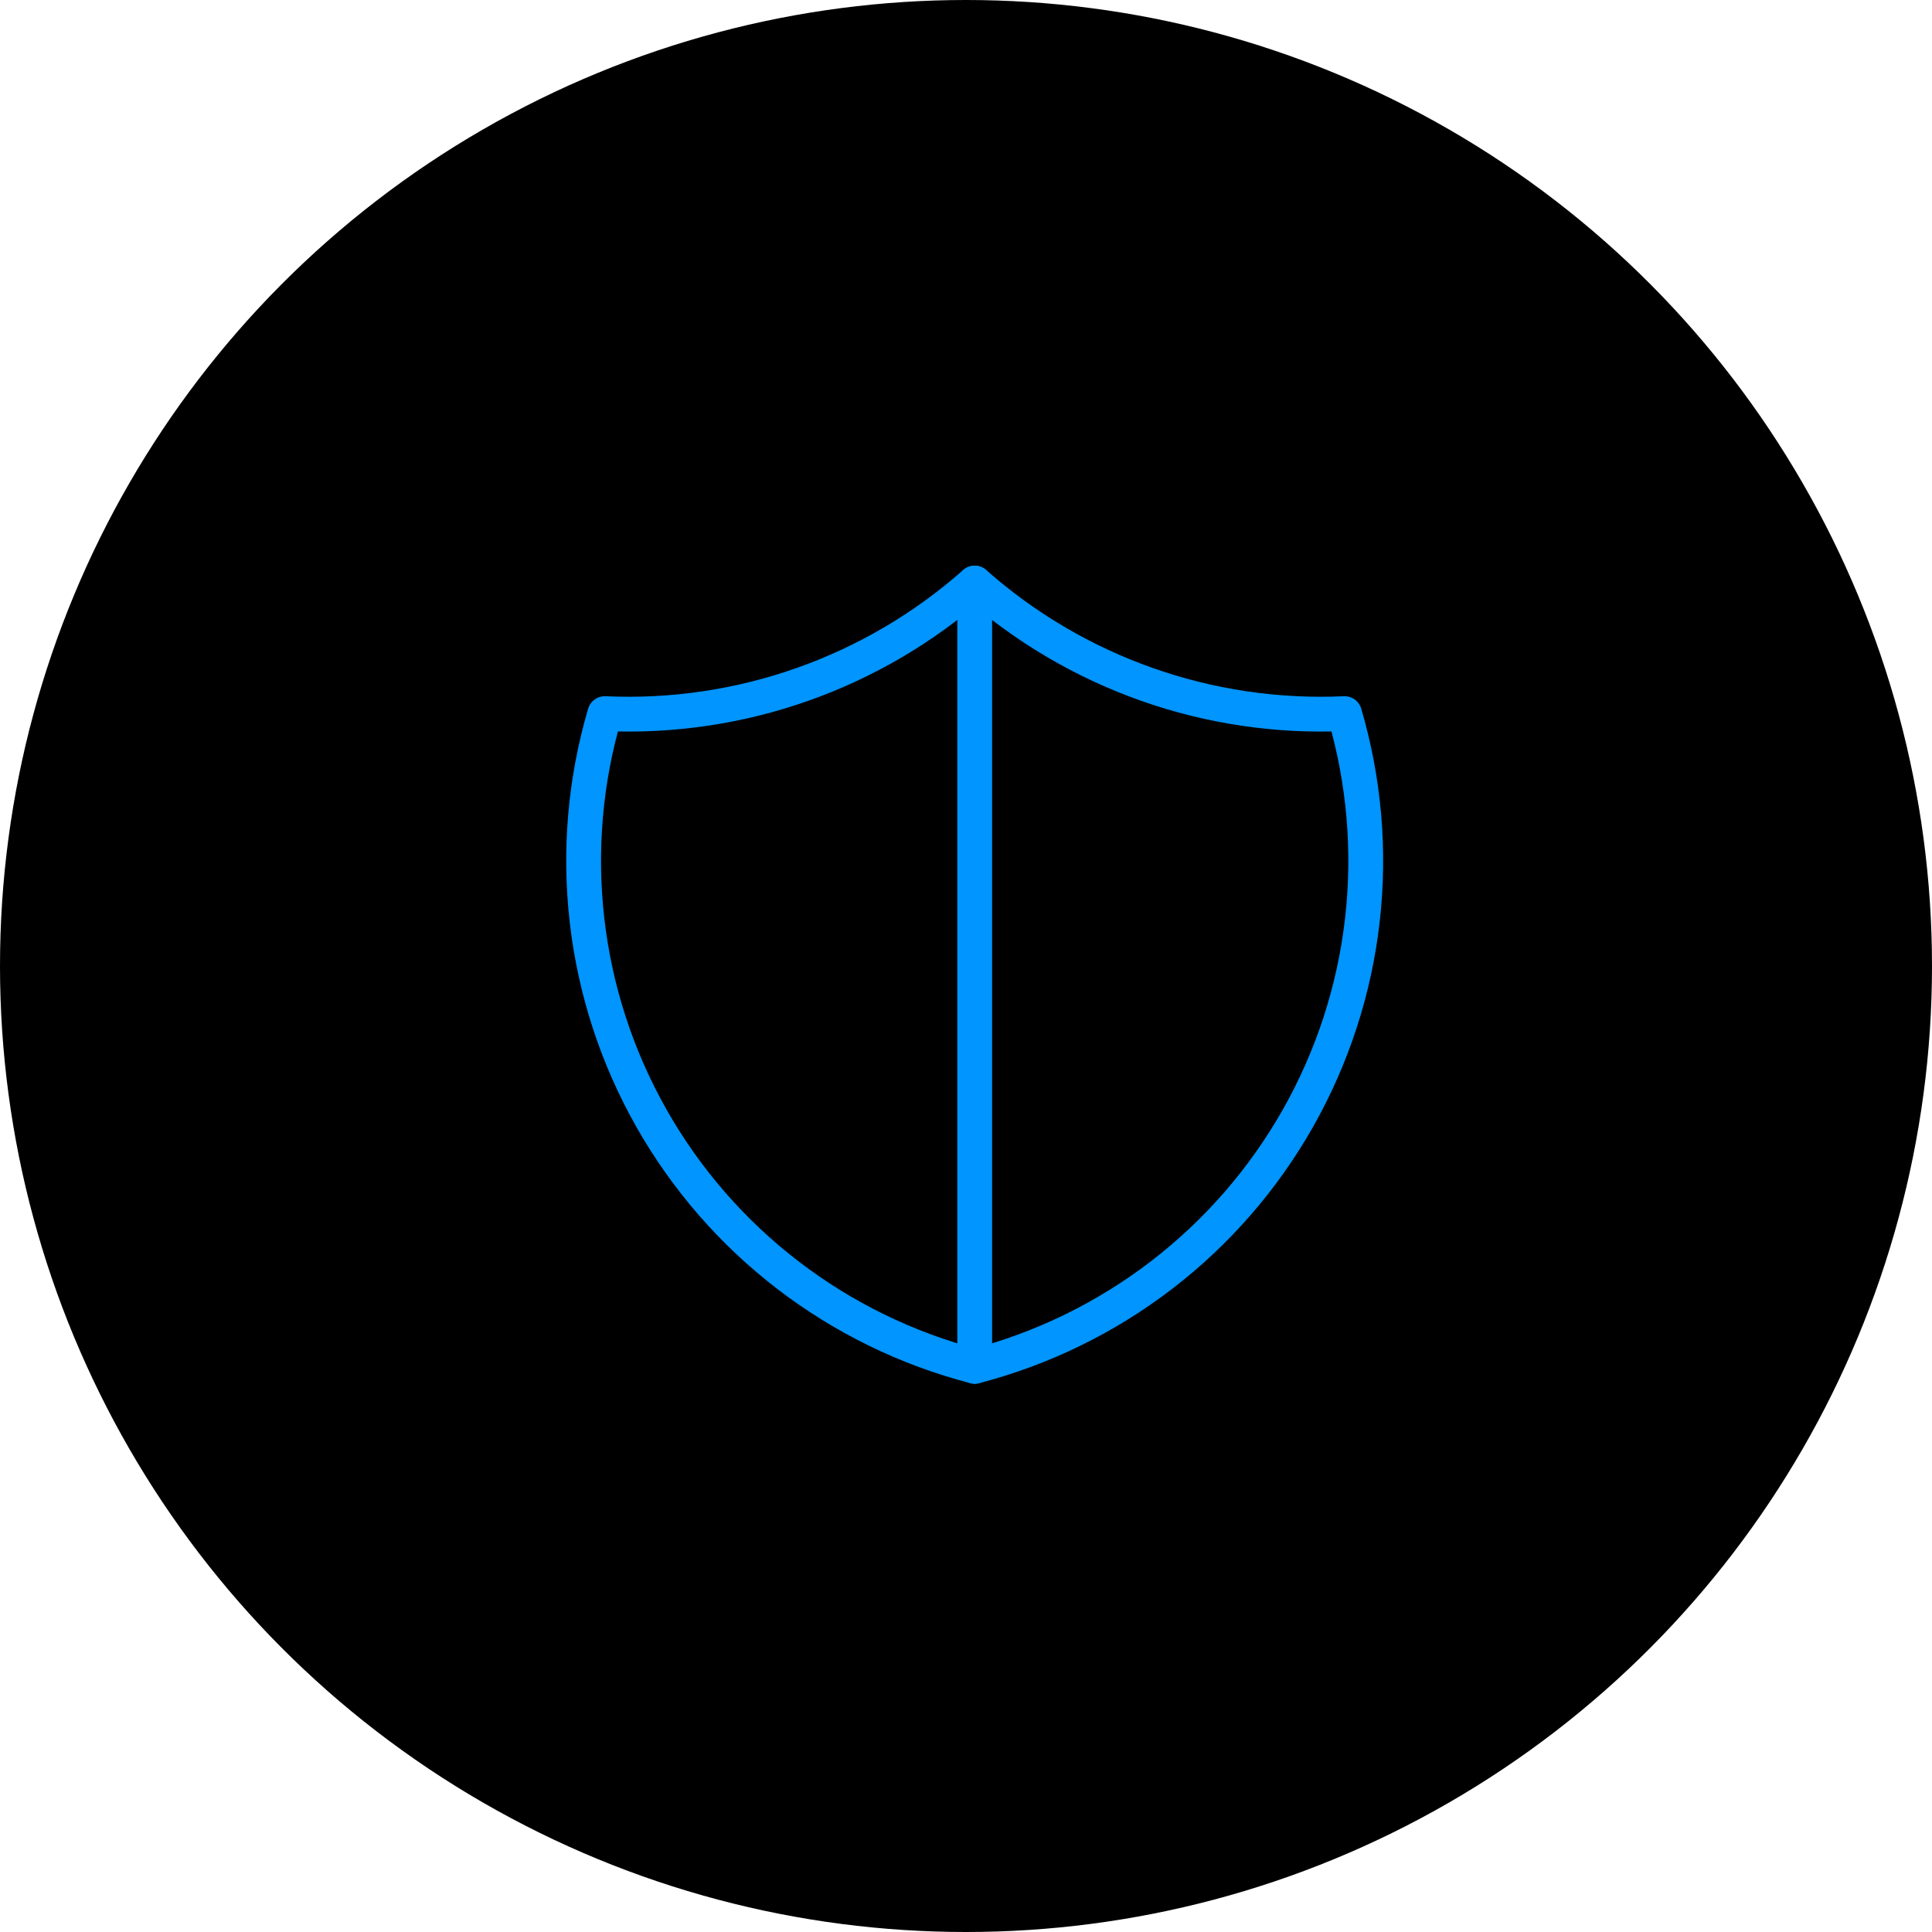
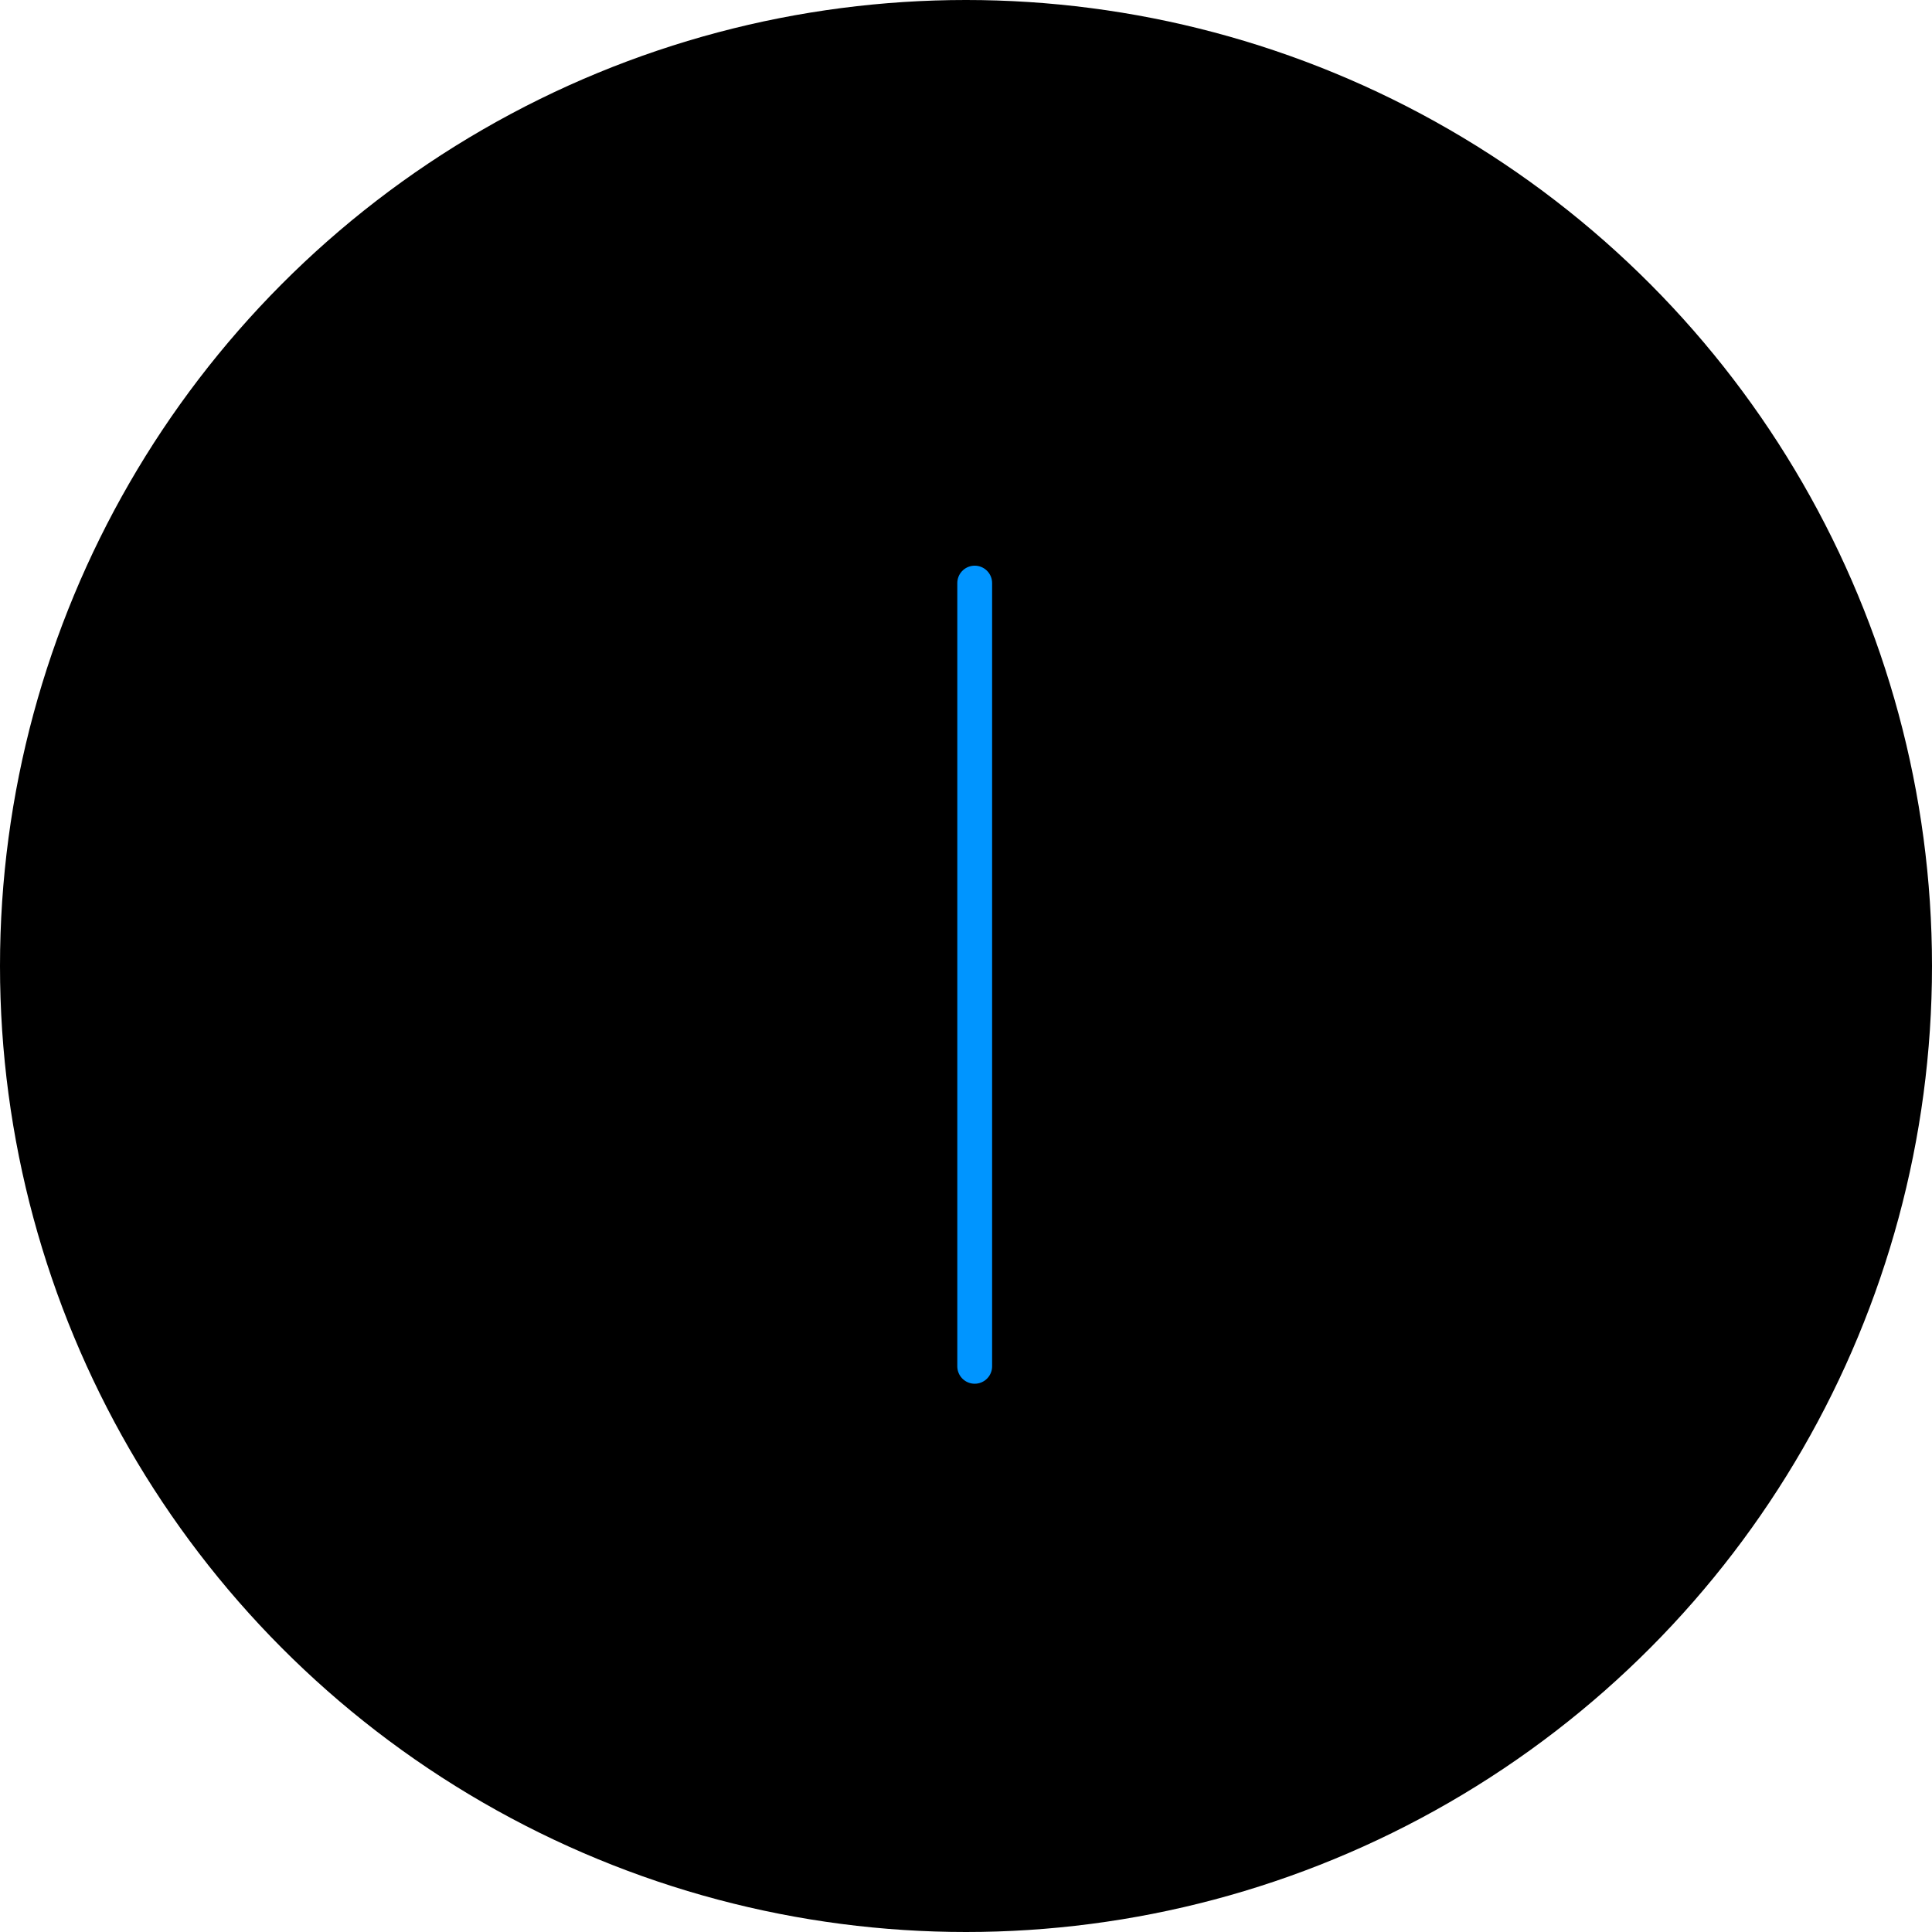
<svg xmlns="http://www.w3.org/2000/svg" width="111" height="111" viewBox="0 0 111 111" fill="none">
  <circle cx="55.5" cy="55.5" r="55.5" fill="black" />
-   <path d="M55.999 33.5C61.839 38.666 69.46 41.356 77.249 41C78.383 44.858 78.73 48.904 78.269 52.898C77.809 56.892 76.55 60.753 74.568 64.251C72.585 67.749 69.92 70.814 66.73 73.261C63.54 75.709 59.891 77.49 55.999 78.5C52.107 77.49 48.458 75.709 45.268 73.261C42.078 70.814 39.413 67.749 37.431 64.251C35.448 60.753 34.189 56.892 33.729 52.898C33.268 48.904 33.615 44.858 34.749 41C42.538 41.356 50.16 38.666 55.999 33.5Z" stroke="#0095FF" stroke-width="2" stroke-linecap="round" stroke-linejoin="round" />
  <path d="M56 33.5V78.5" stroke="#0095FF" stroke-width="2" stroke-linecap="round" stroke-linejoin="round" />
</svg>